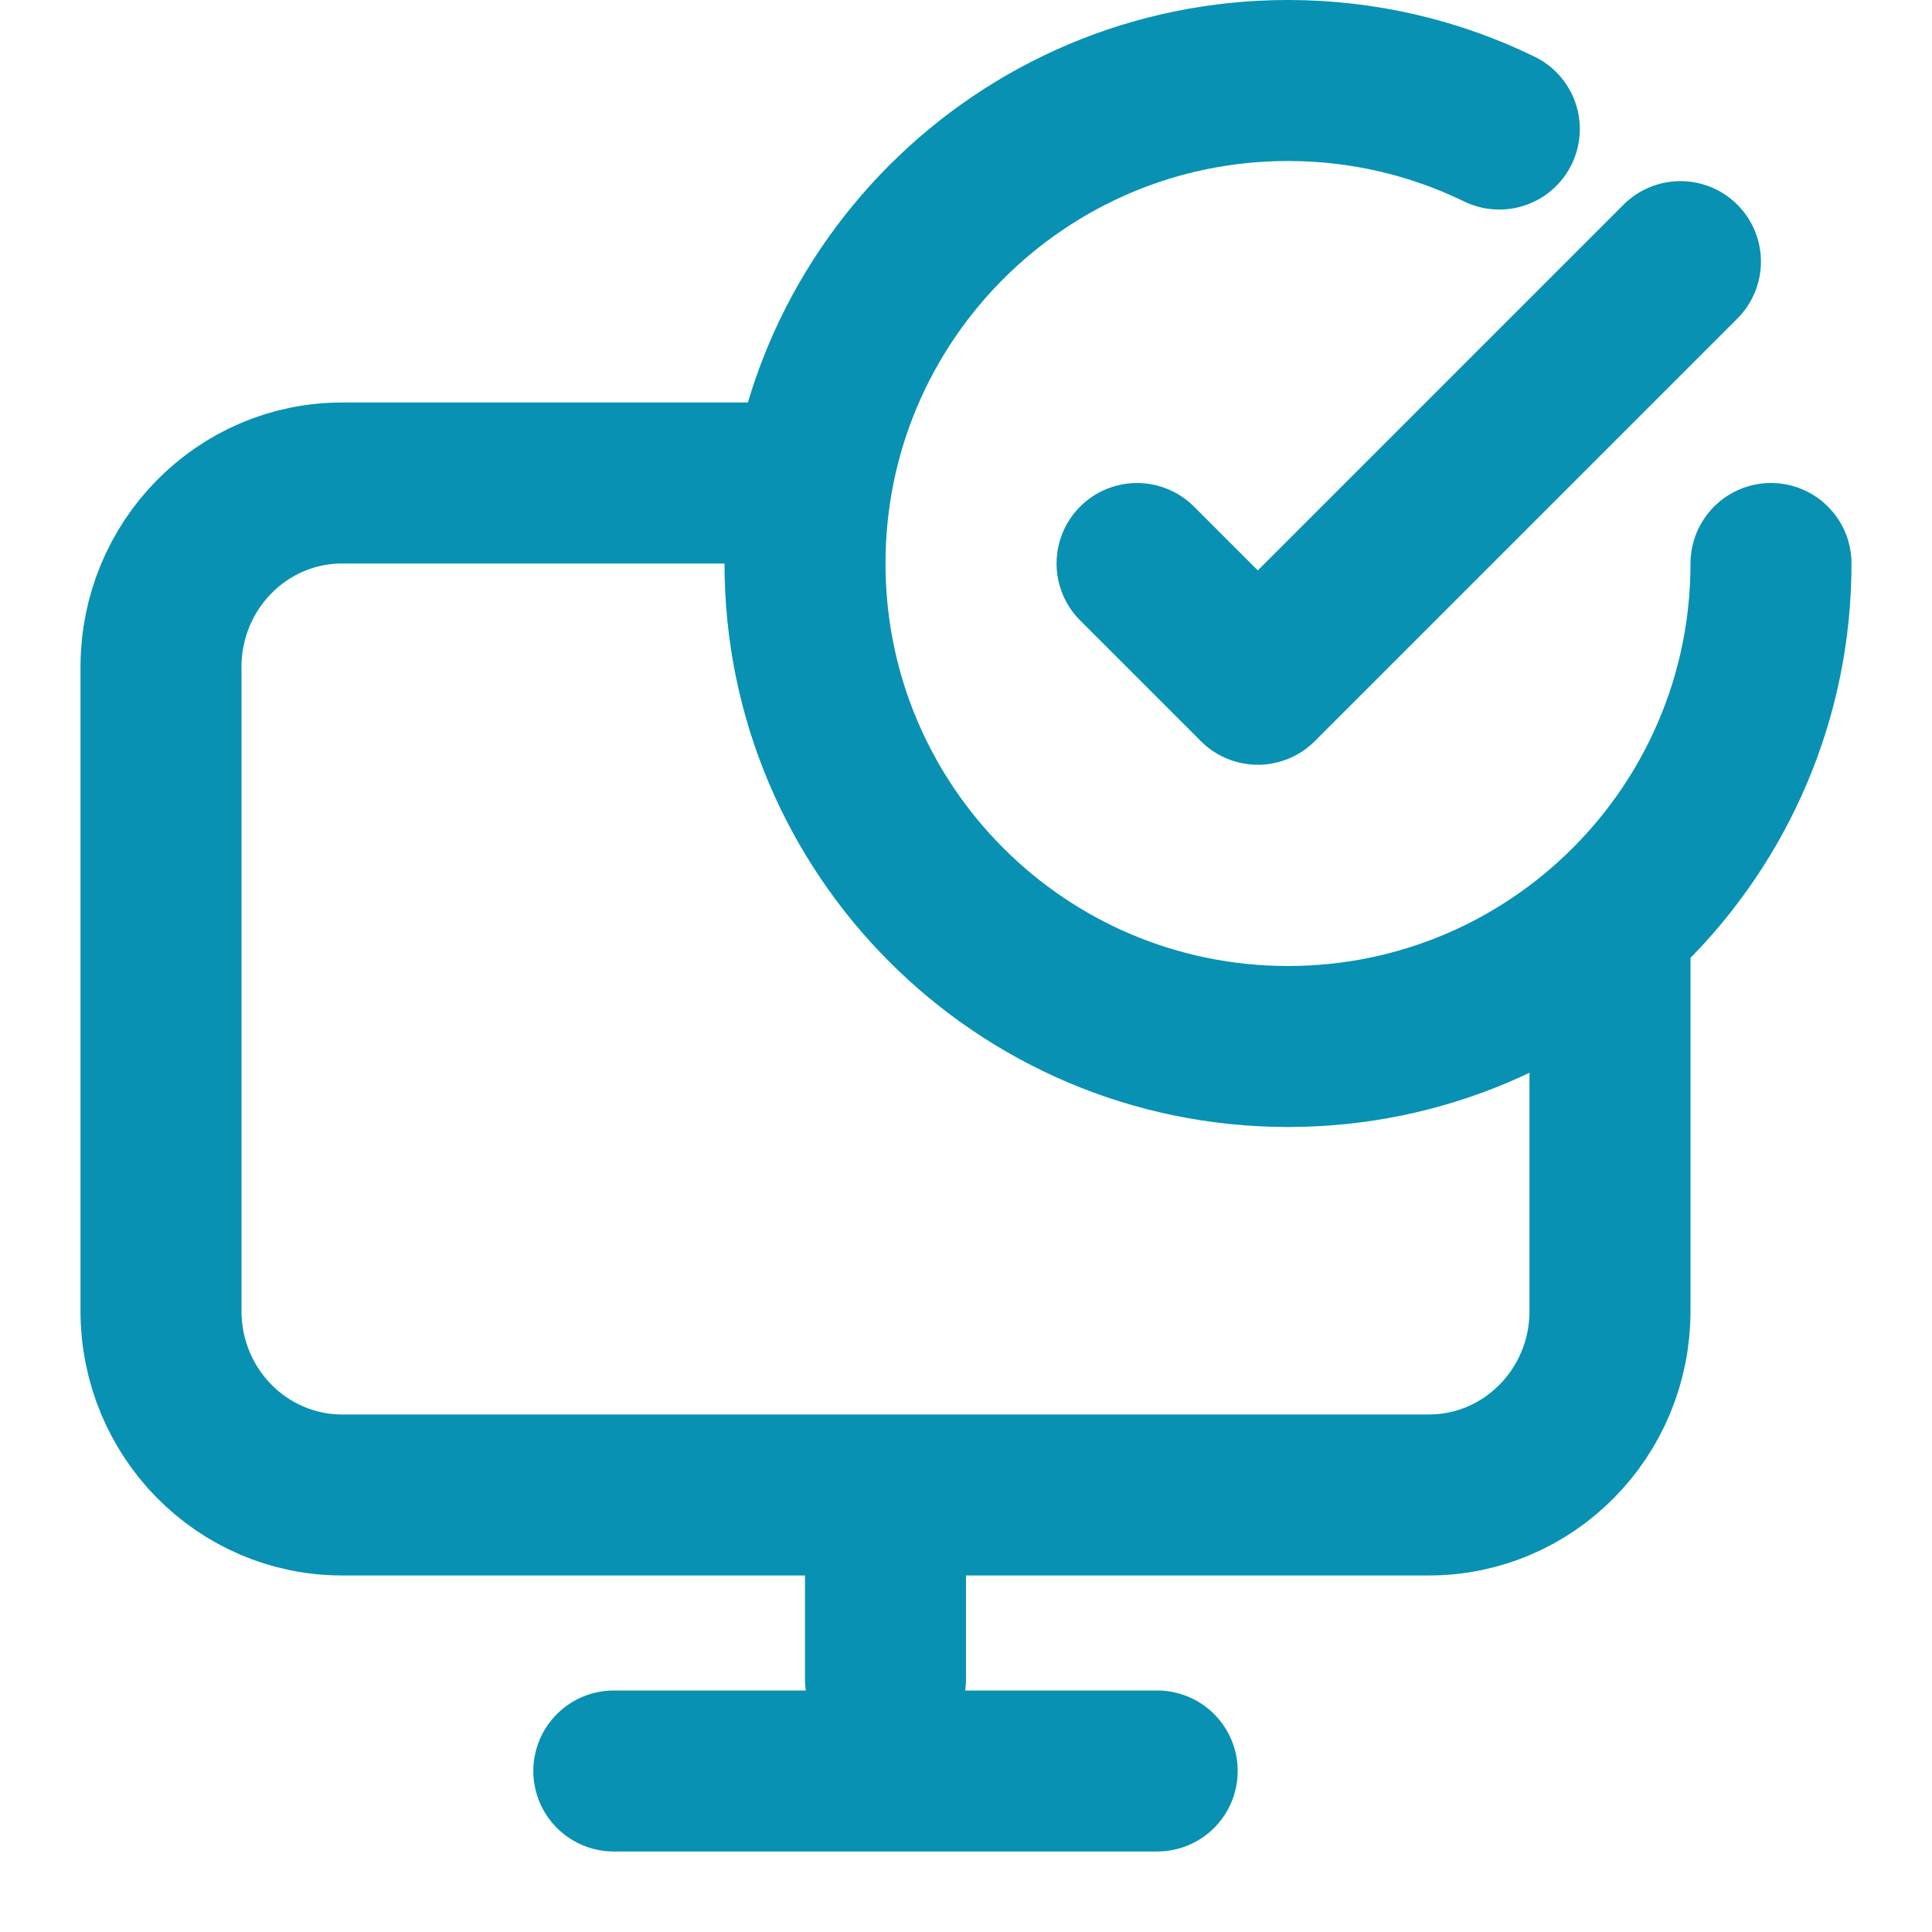
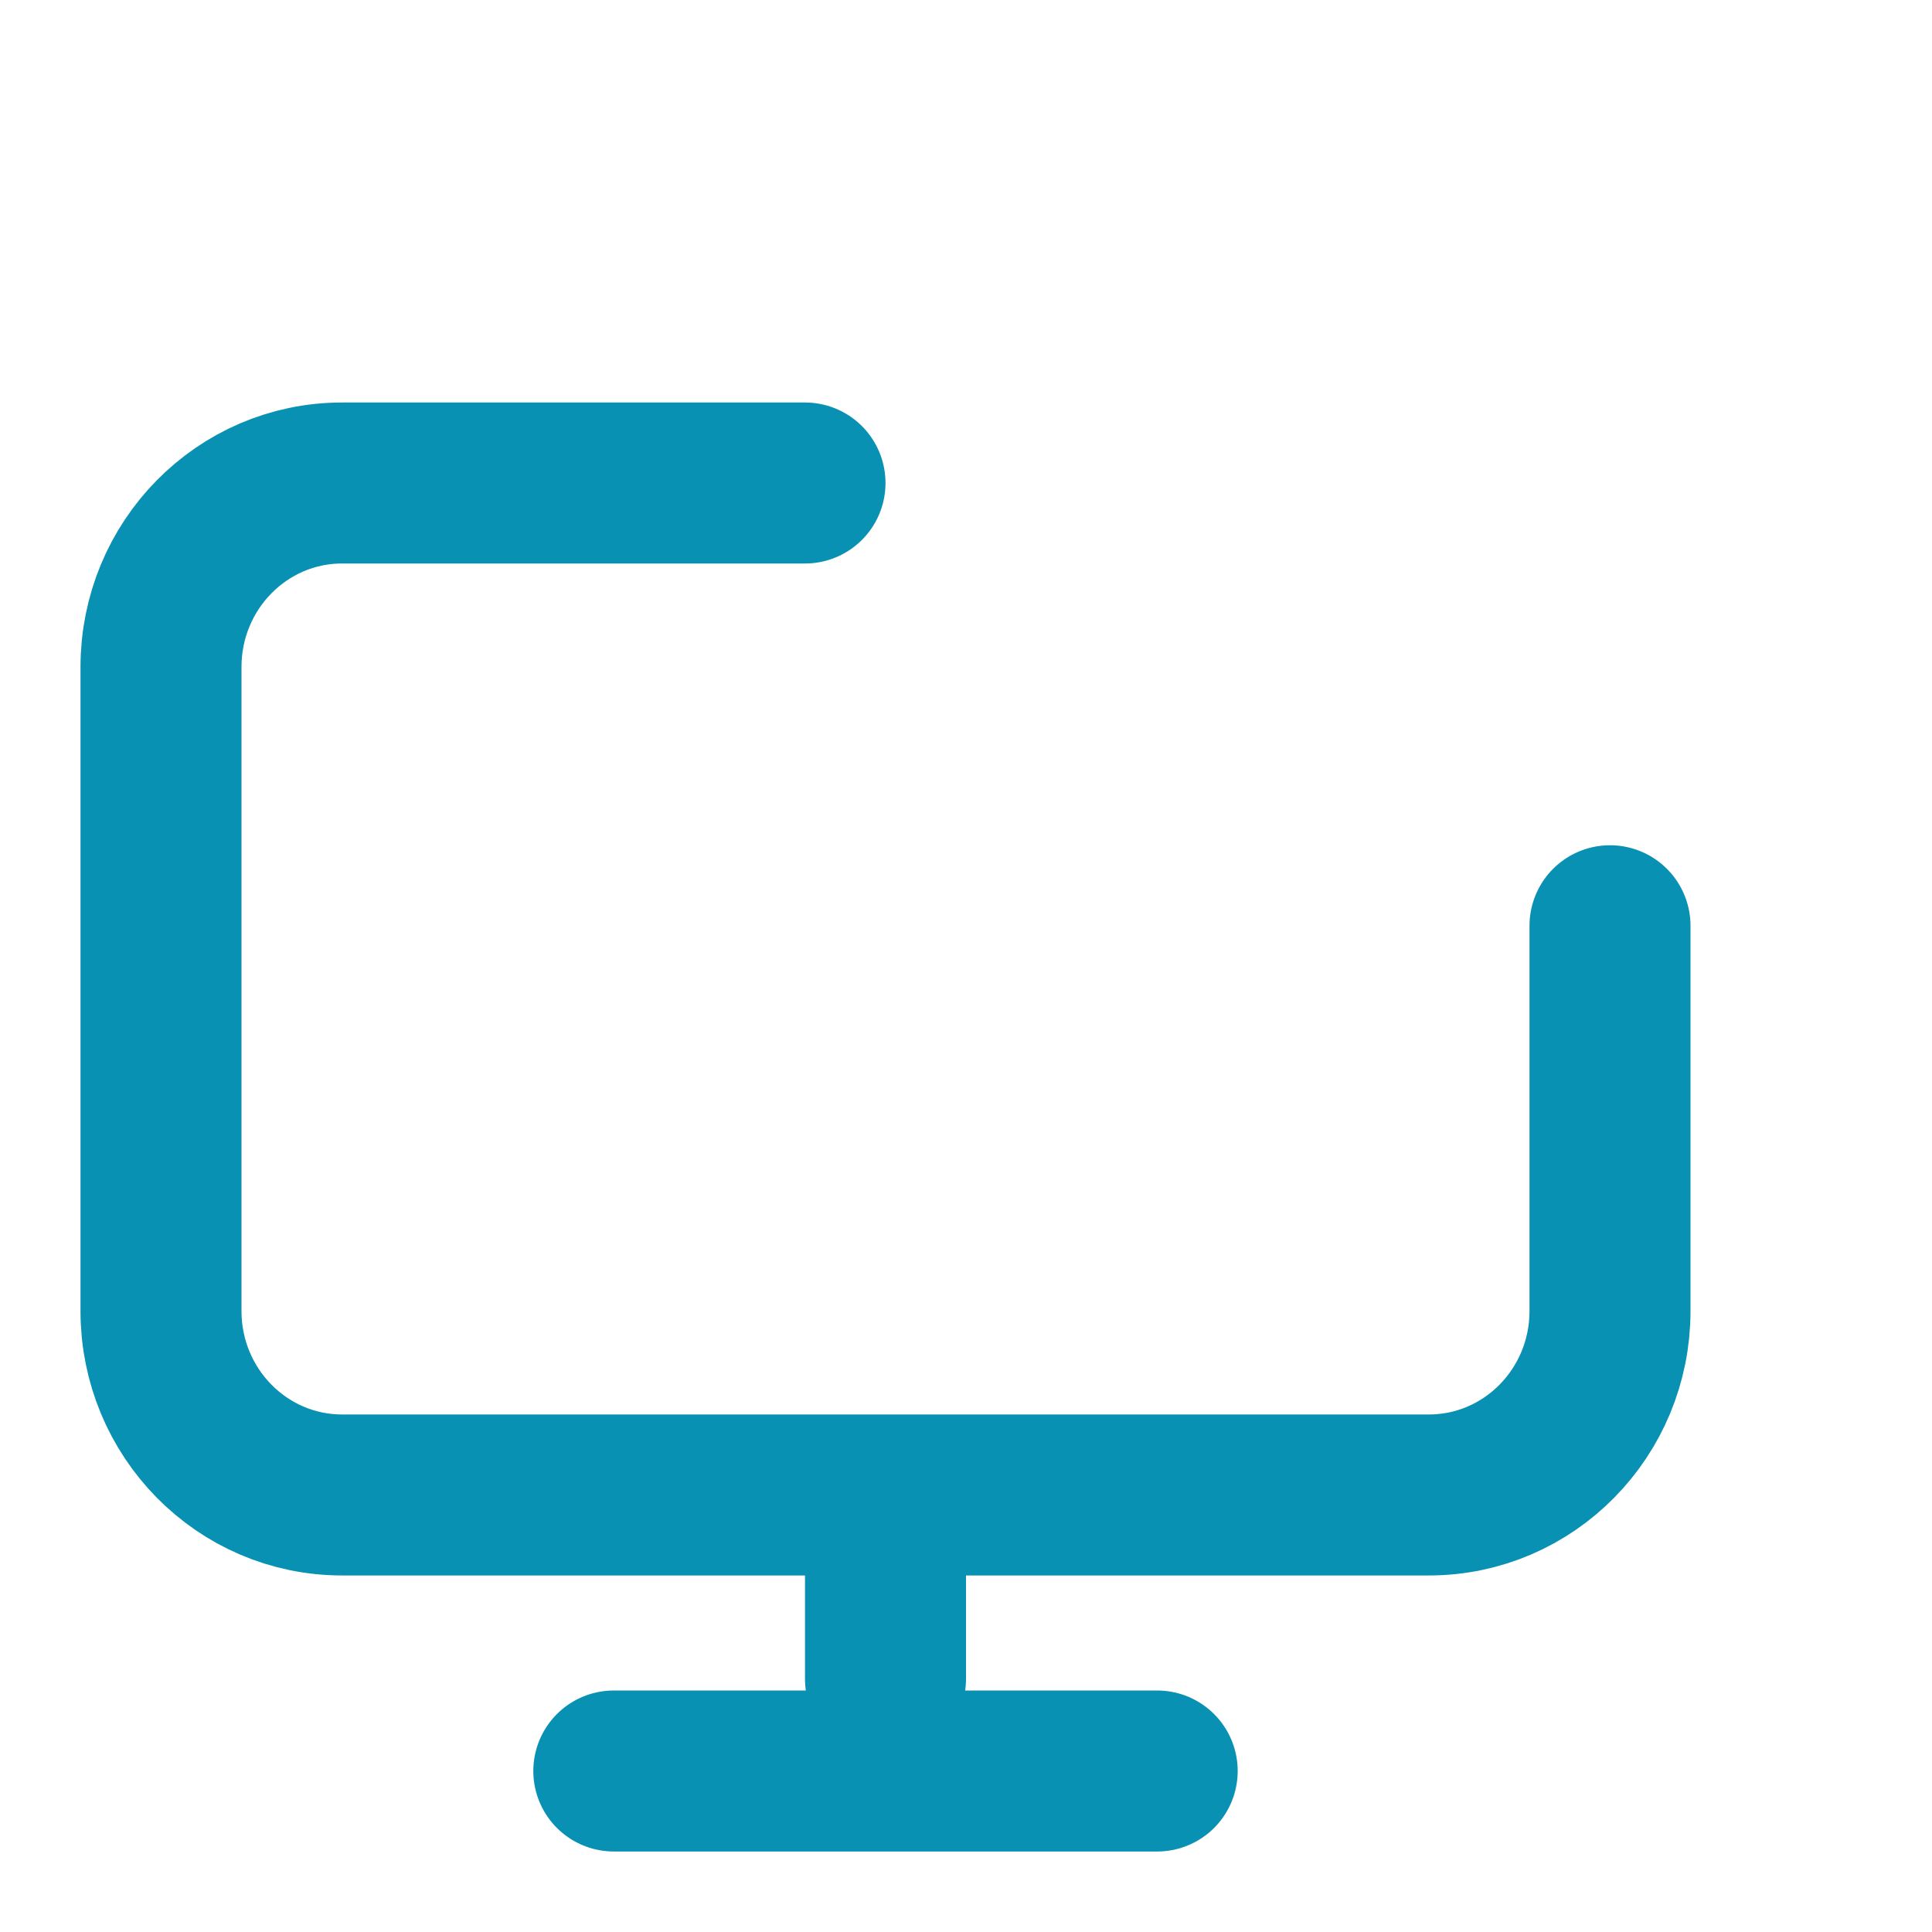
<svg xmlns="http://www.w3.org/2000/svg" width="24" height="24" viewBox="0 0 24 24" fill="none">
  <path d="M20 11.5V16.286C20 17.548 18.993 18.571 17.75 18.571H4.25C3.007 18.571 2 17.548 2 16.286V8.286C2 7.023 3.007 6 4.25 6H10M11 18.571V20.857M7.625 22H14.375" stroke="#0891B2" stroke-width="2" stroke-linecap="round" stroke-linejoin="round" />
-   <path d="M22 7C22 10.314 19.314 13 16 13C12.686 13 10 10.314 10 7C10 3.686 12.686 1 16 1C16.941 1 17.832 1.217 18.625 1.603M20.875 3.25L15.625 8.5L14.125 7" stroke="#0891B2" stroke-width="2" stroke-linecap="round" stroke-linejoin="round" />
</svg>